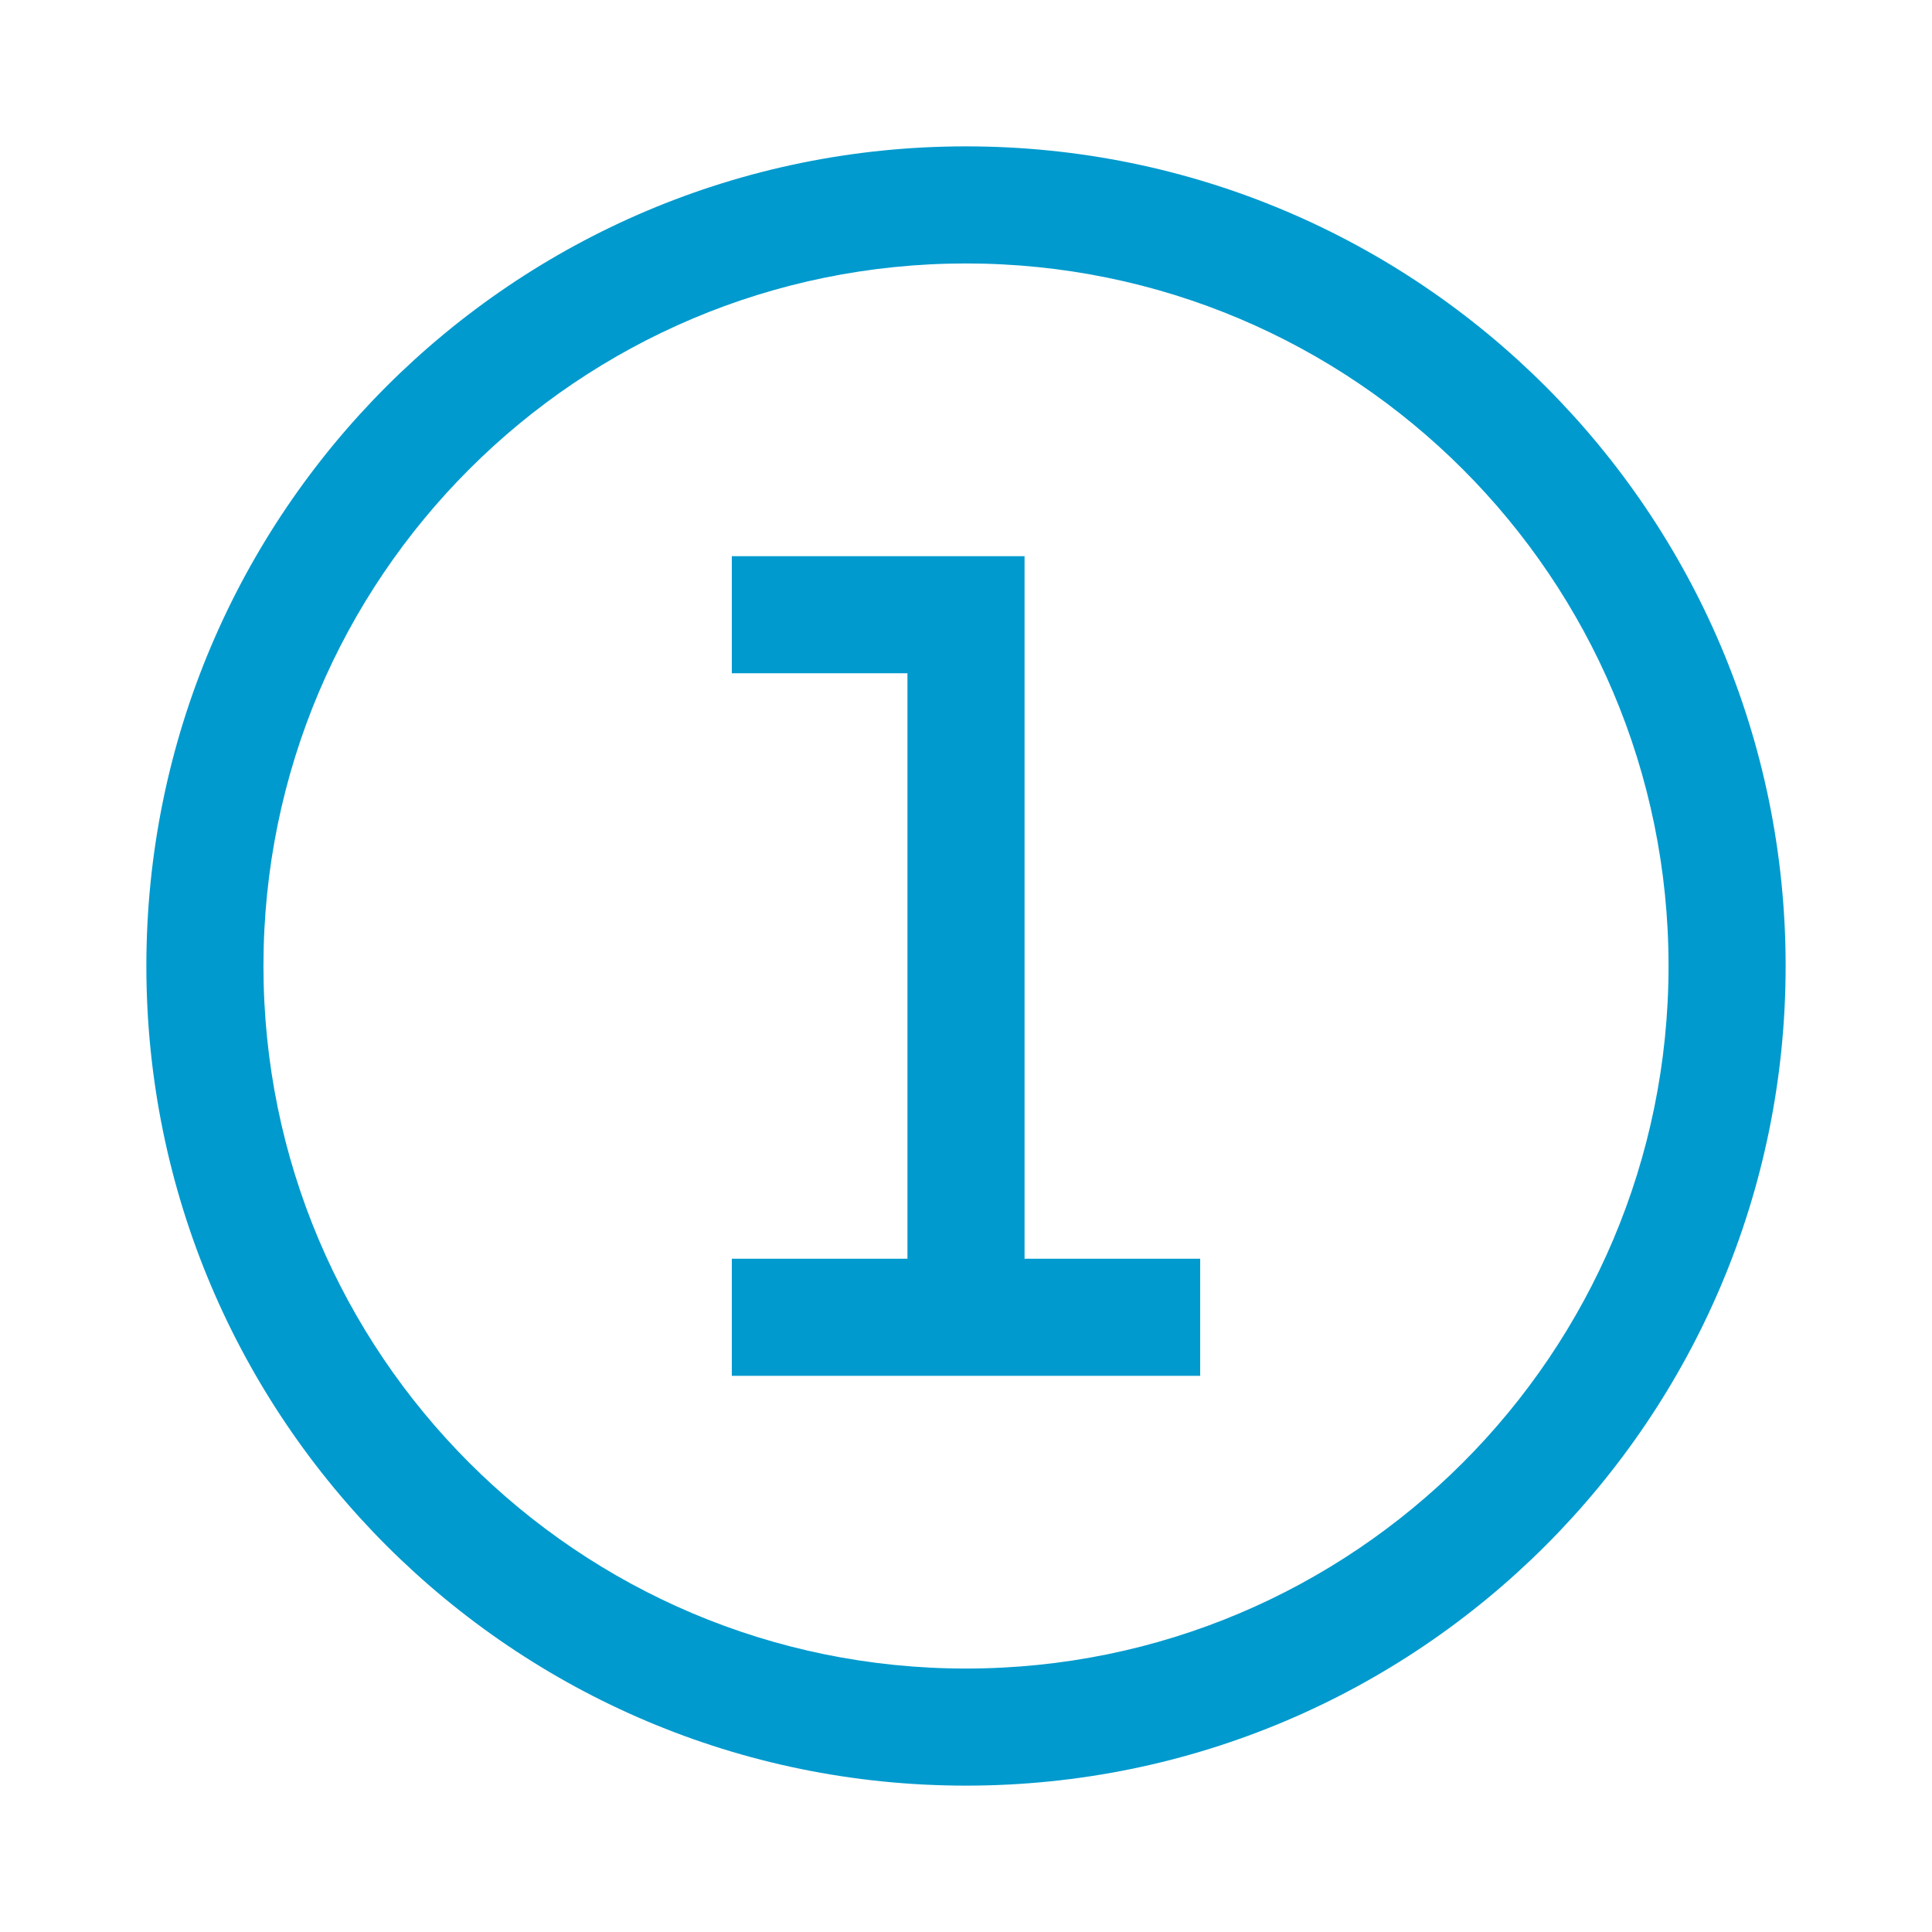
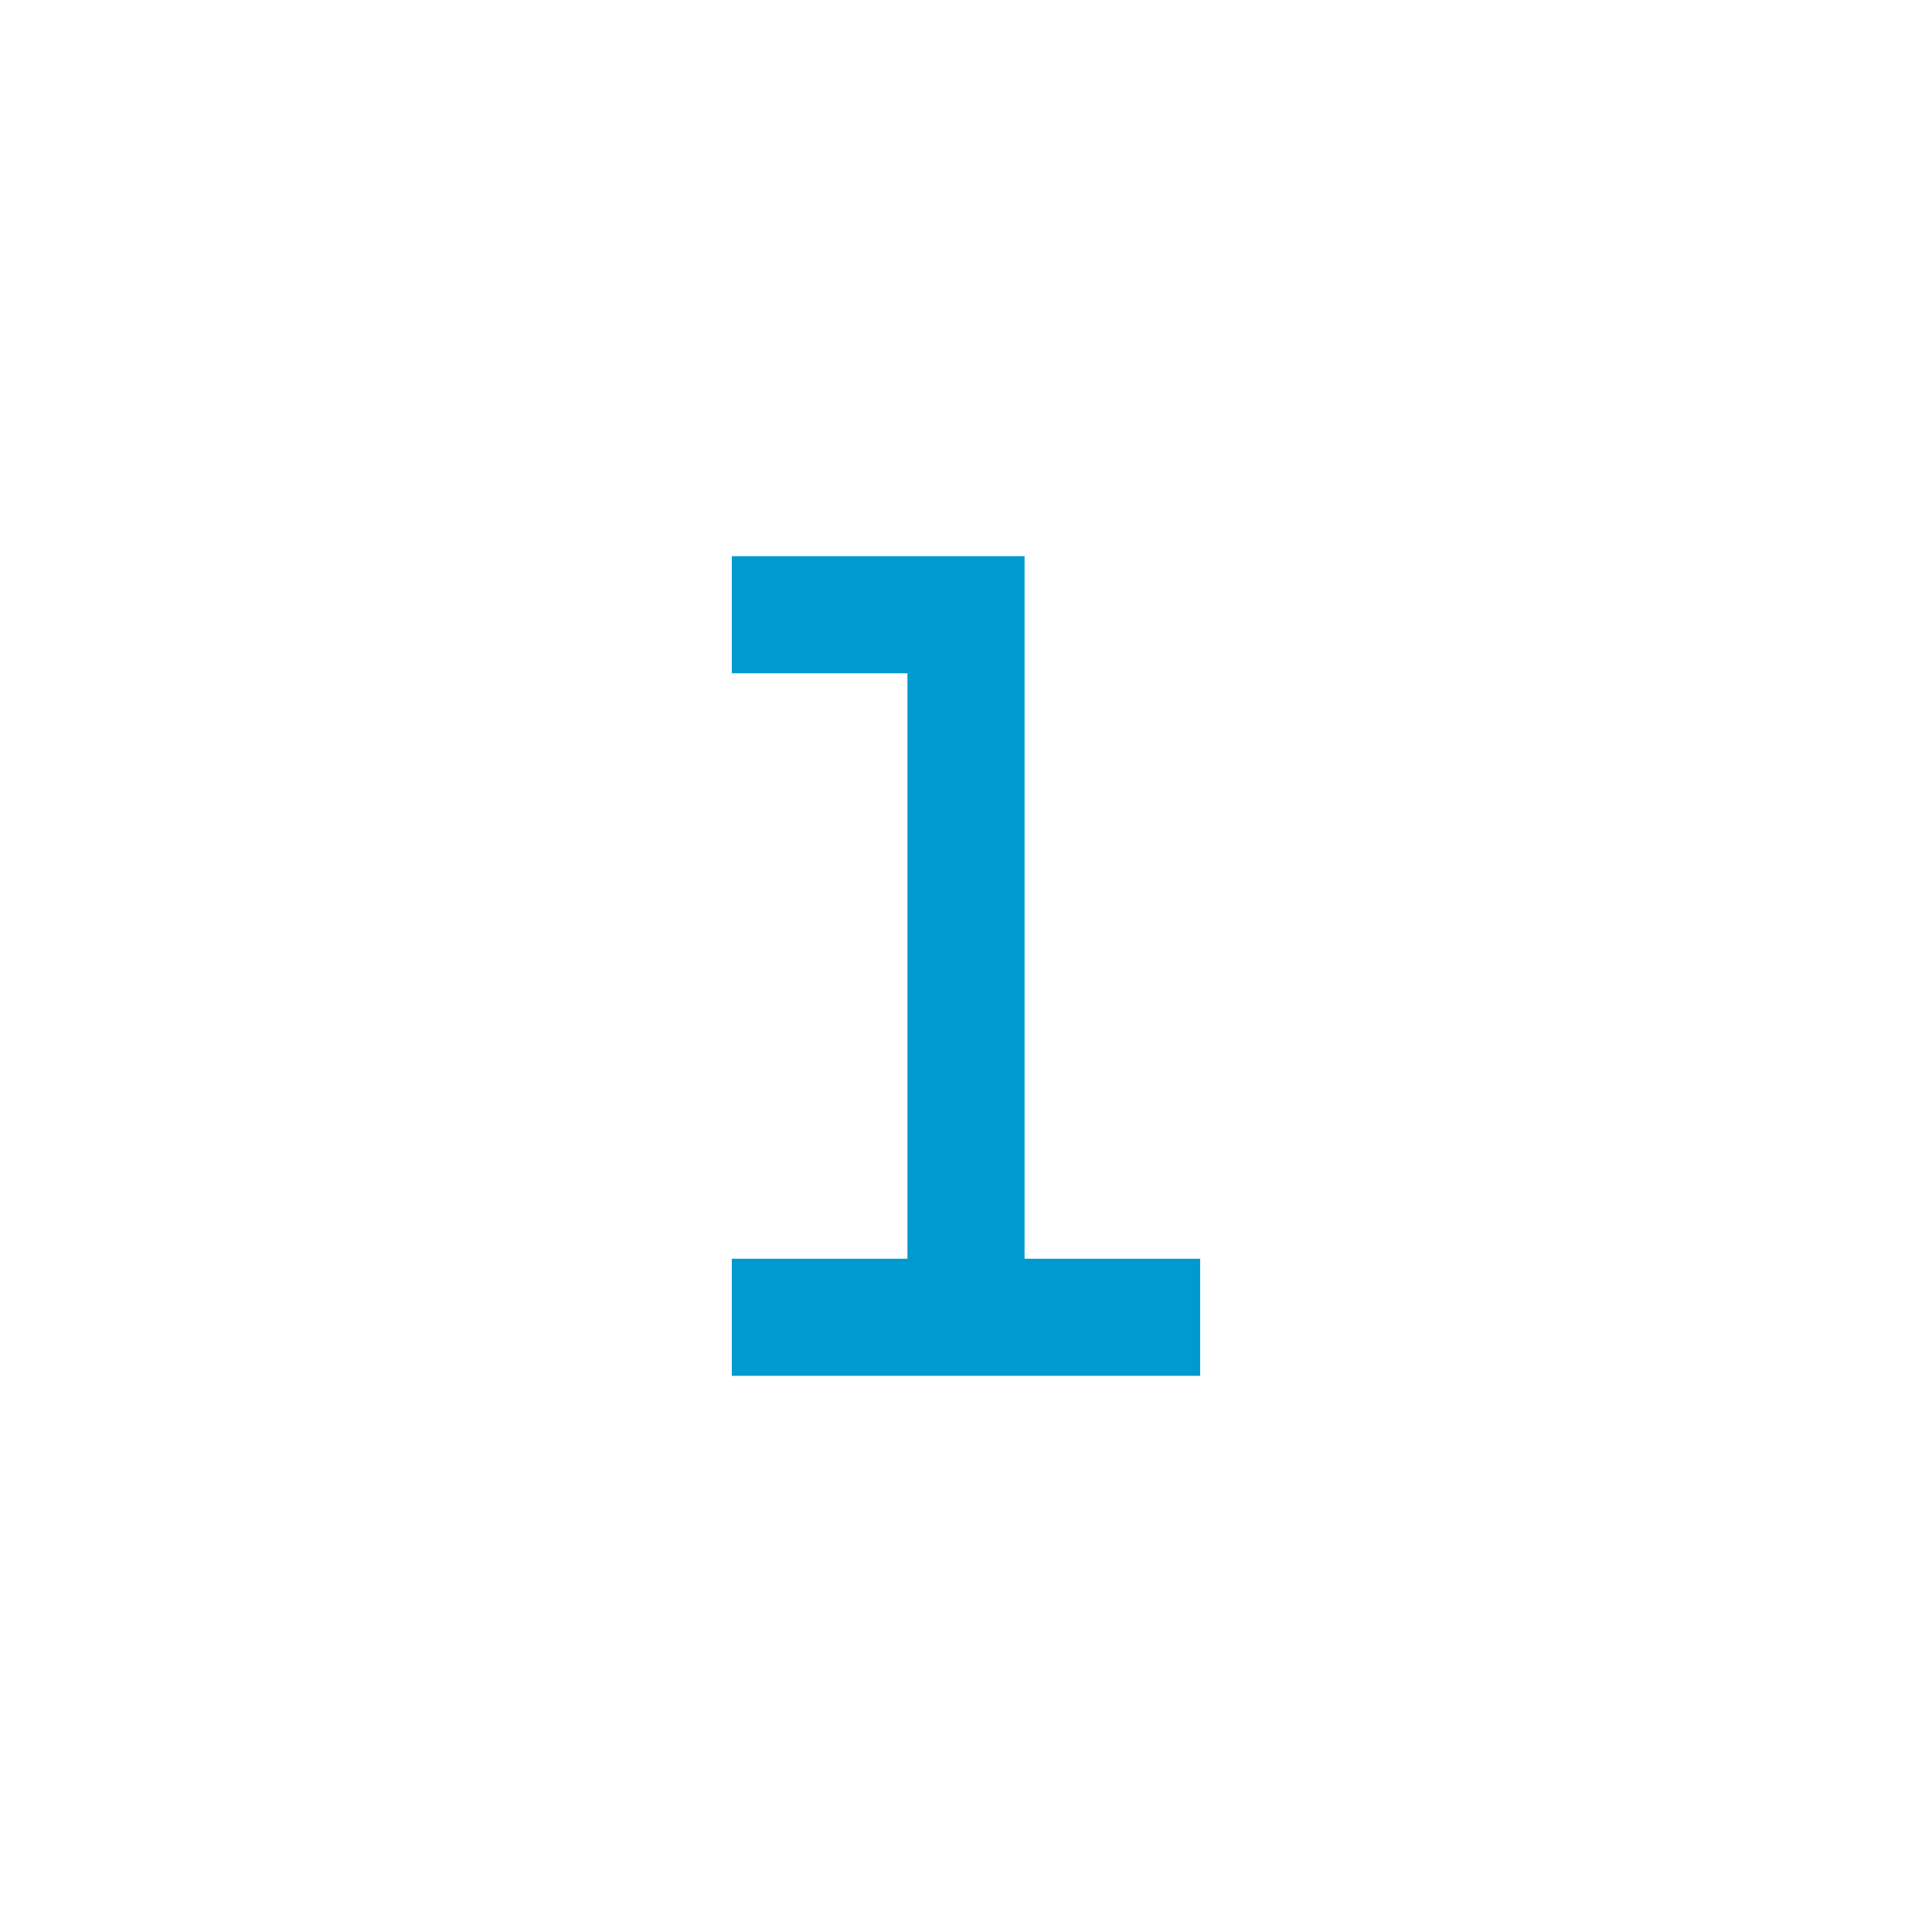
<svg xmlns="http://www.w3.org/2000/svg" width="33" height="33" viewBox="0 0 33 33" fill="none">
  <g id="Number outline / 1">
    <g id="Vector">
-       <path fill-rule="evenodd" clip-rule="evenodd" d="M16.5 28.5C23.127 28.5 28.5 23.127 28.5 16.5C28.5 9.873 23.127 4.5 16.5 4.5C9.873 4.5 4.5 9.873 4.5 16.5C4.5 23.127 9.873 28.5 16.5 28.5ZM30.5 16.5C30.5 24.232 24.232 30.5 16.5 30.5C8.768 30.5 2.5 24.232 2.5 16.5C2.5 8.768 8.768 2.5 16.5 2.5C24.232 2.5 30.5 8.768 30.5 16.5Z" fill="#009ACE" />
      <path d="M12.5 9.5H17.5V21.5H20.5V23.5H12.5V21.5H15.5V11.5H12.5V9.5Z" fill="#009ACE" />
    </g>
  </g>
</svg>